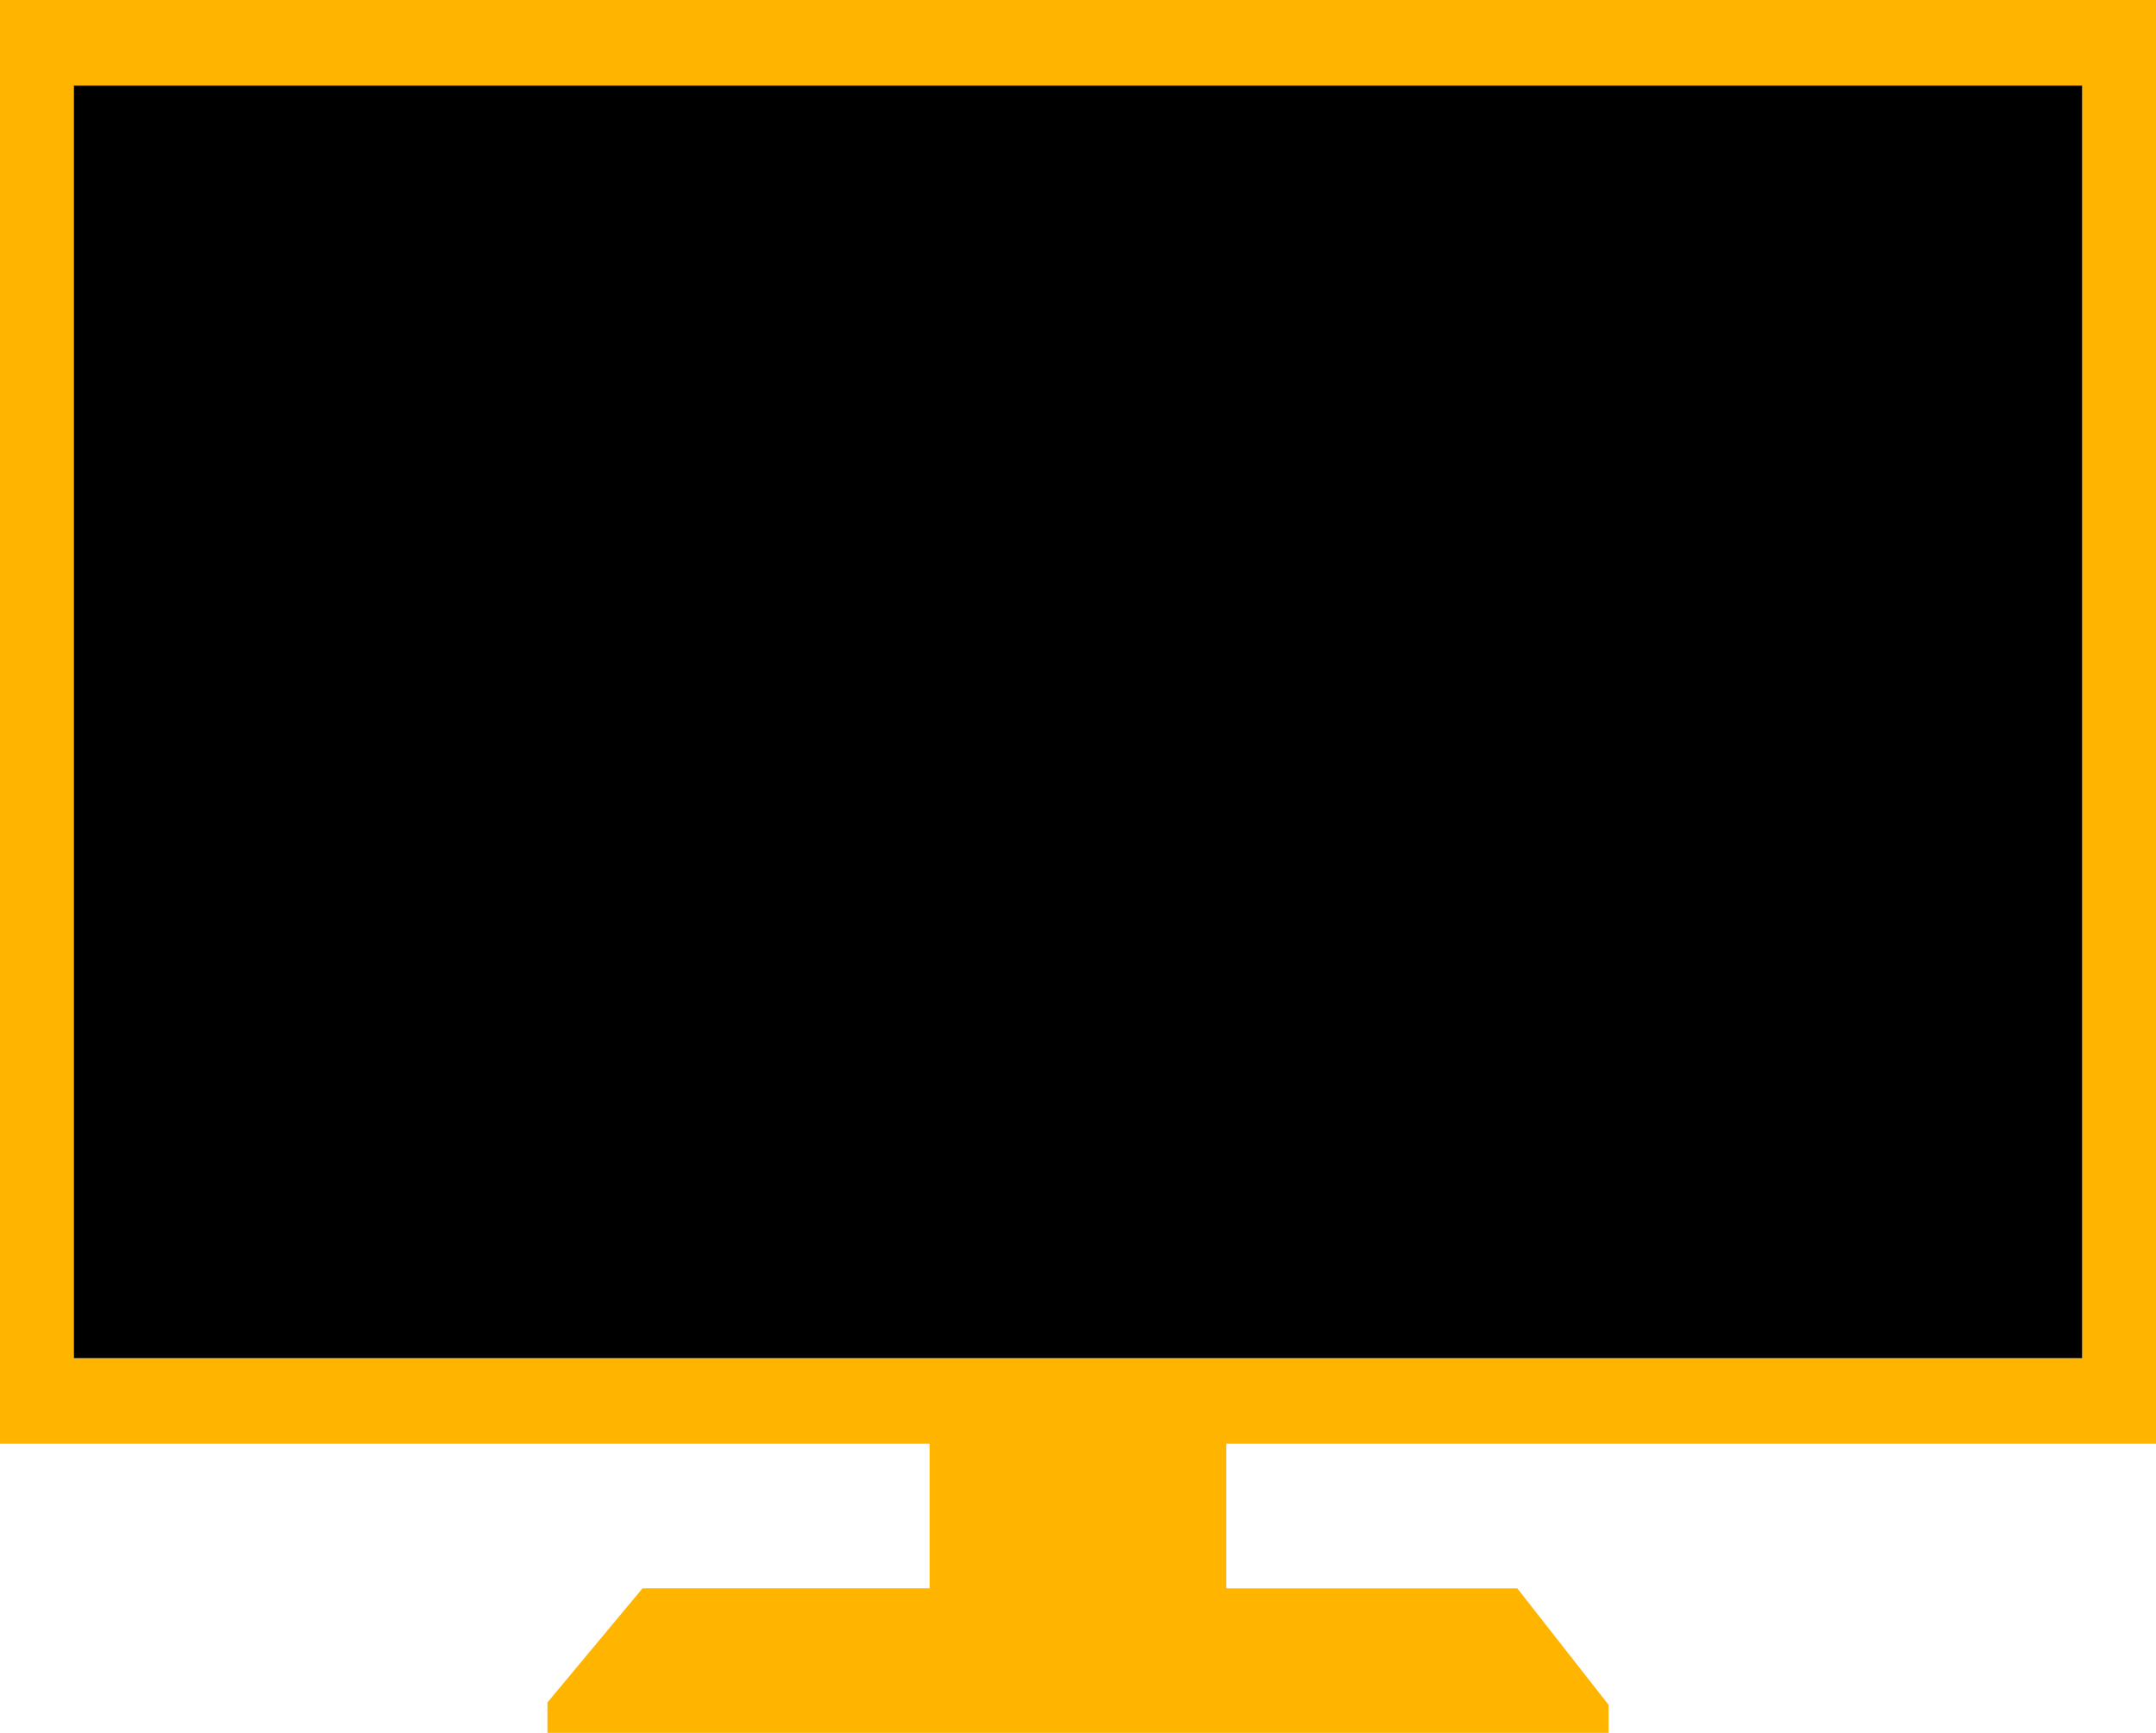
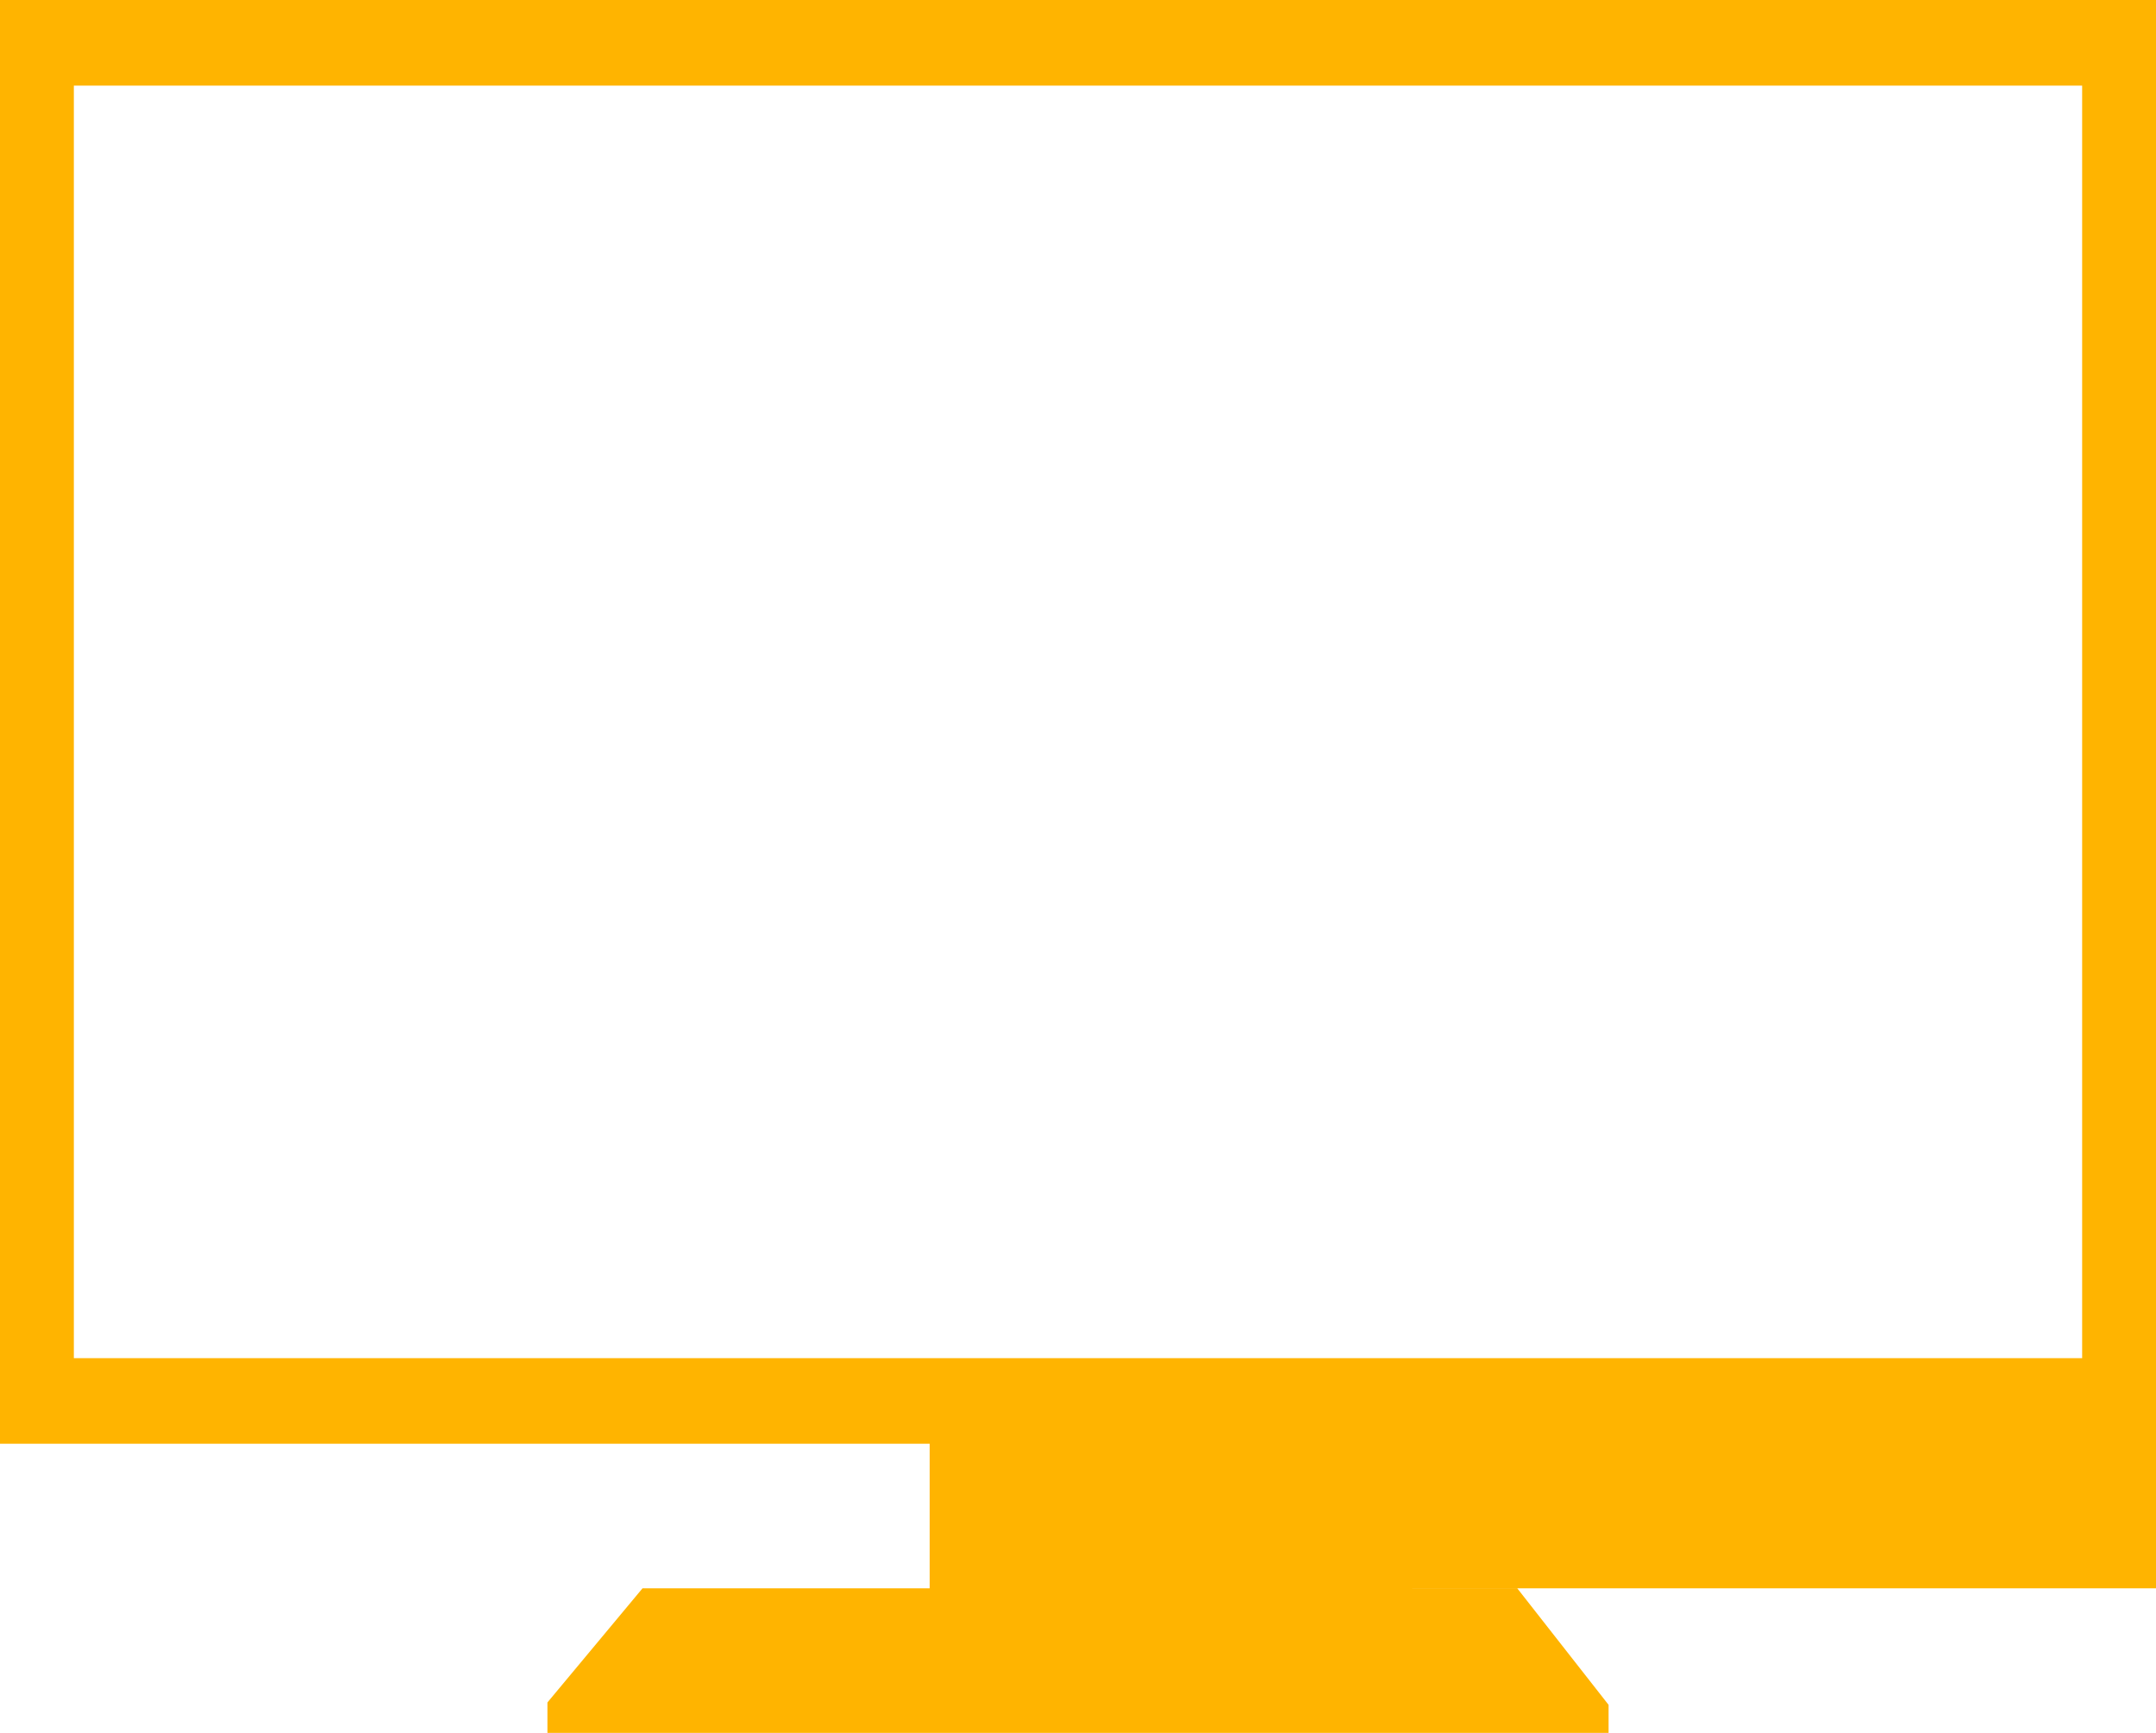
<svg xmlns="http://www.w3.org/2000/svg" fill="#000000" height="558.598px" id="Layer_1" style="enable-background:new 0 0 695.16 558.598" version="1.1" viewBox="0 0 695.16 558.598" width="695.16px" x="0px" xml:space="preserve" y="0px">
  <g id="change1">
-     <path d="M695.16,465.395V0H0v465.395h299.753v46.603h-92.59l-30.657,36.791v9.811h342.148v-9.047   l-29.435-37.555h-93.812v-46.604H695.16V465.395z M23.813,437.801V27.593h647.534v410.208H23.813z" style="fill:#ffb400" />
+     <path d="M695.16,465.395V0H0v465.395h299.753v46.603h-92.59l-30.657,36.791v9.811h342.148v-9.047   l-29.435-37.555h-93.812H695.16V465.395z M23.813,437.801V27.593h647.534v410.208H23.813z" style="fill:#ffb400" />
  </g>
  <g id="p">
-     <rect height="410.208" style="fill:#000000" width="647.534" x="23.813" y="27.593" />
-   </g>
+     </g>
</svg>